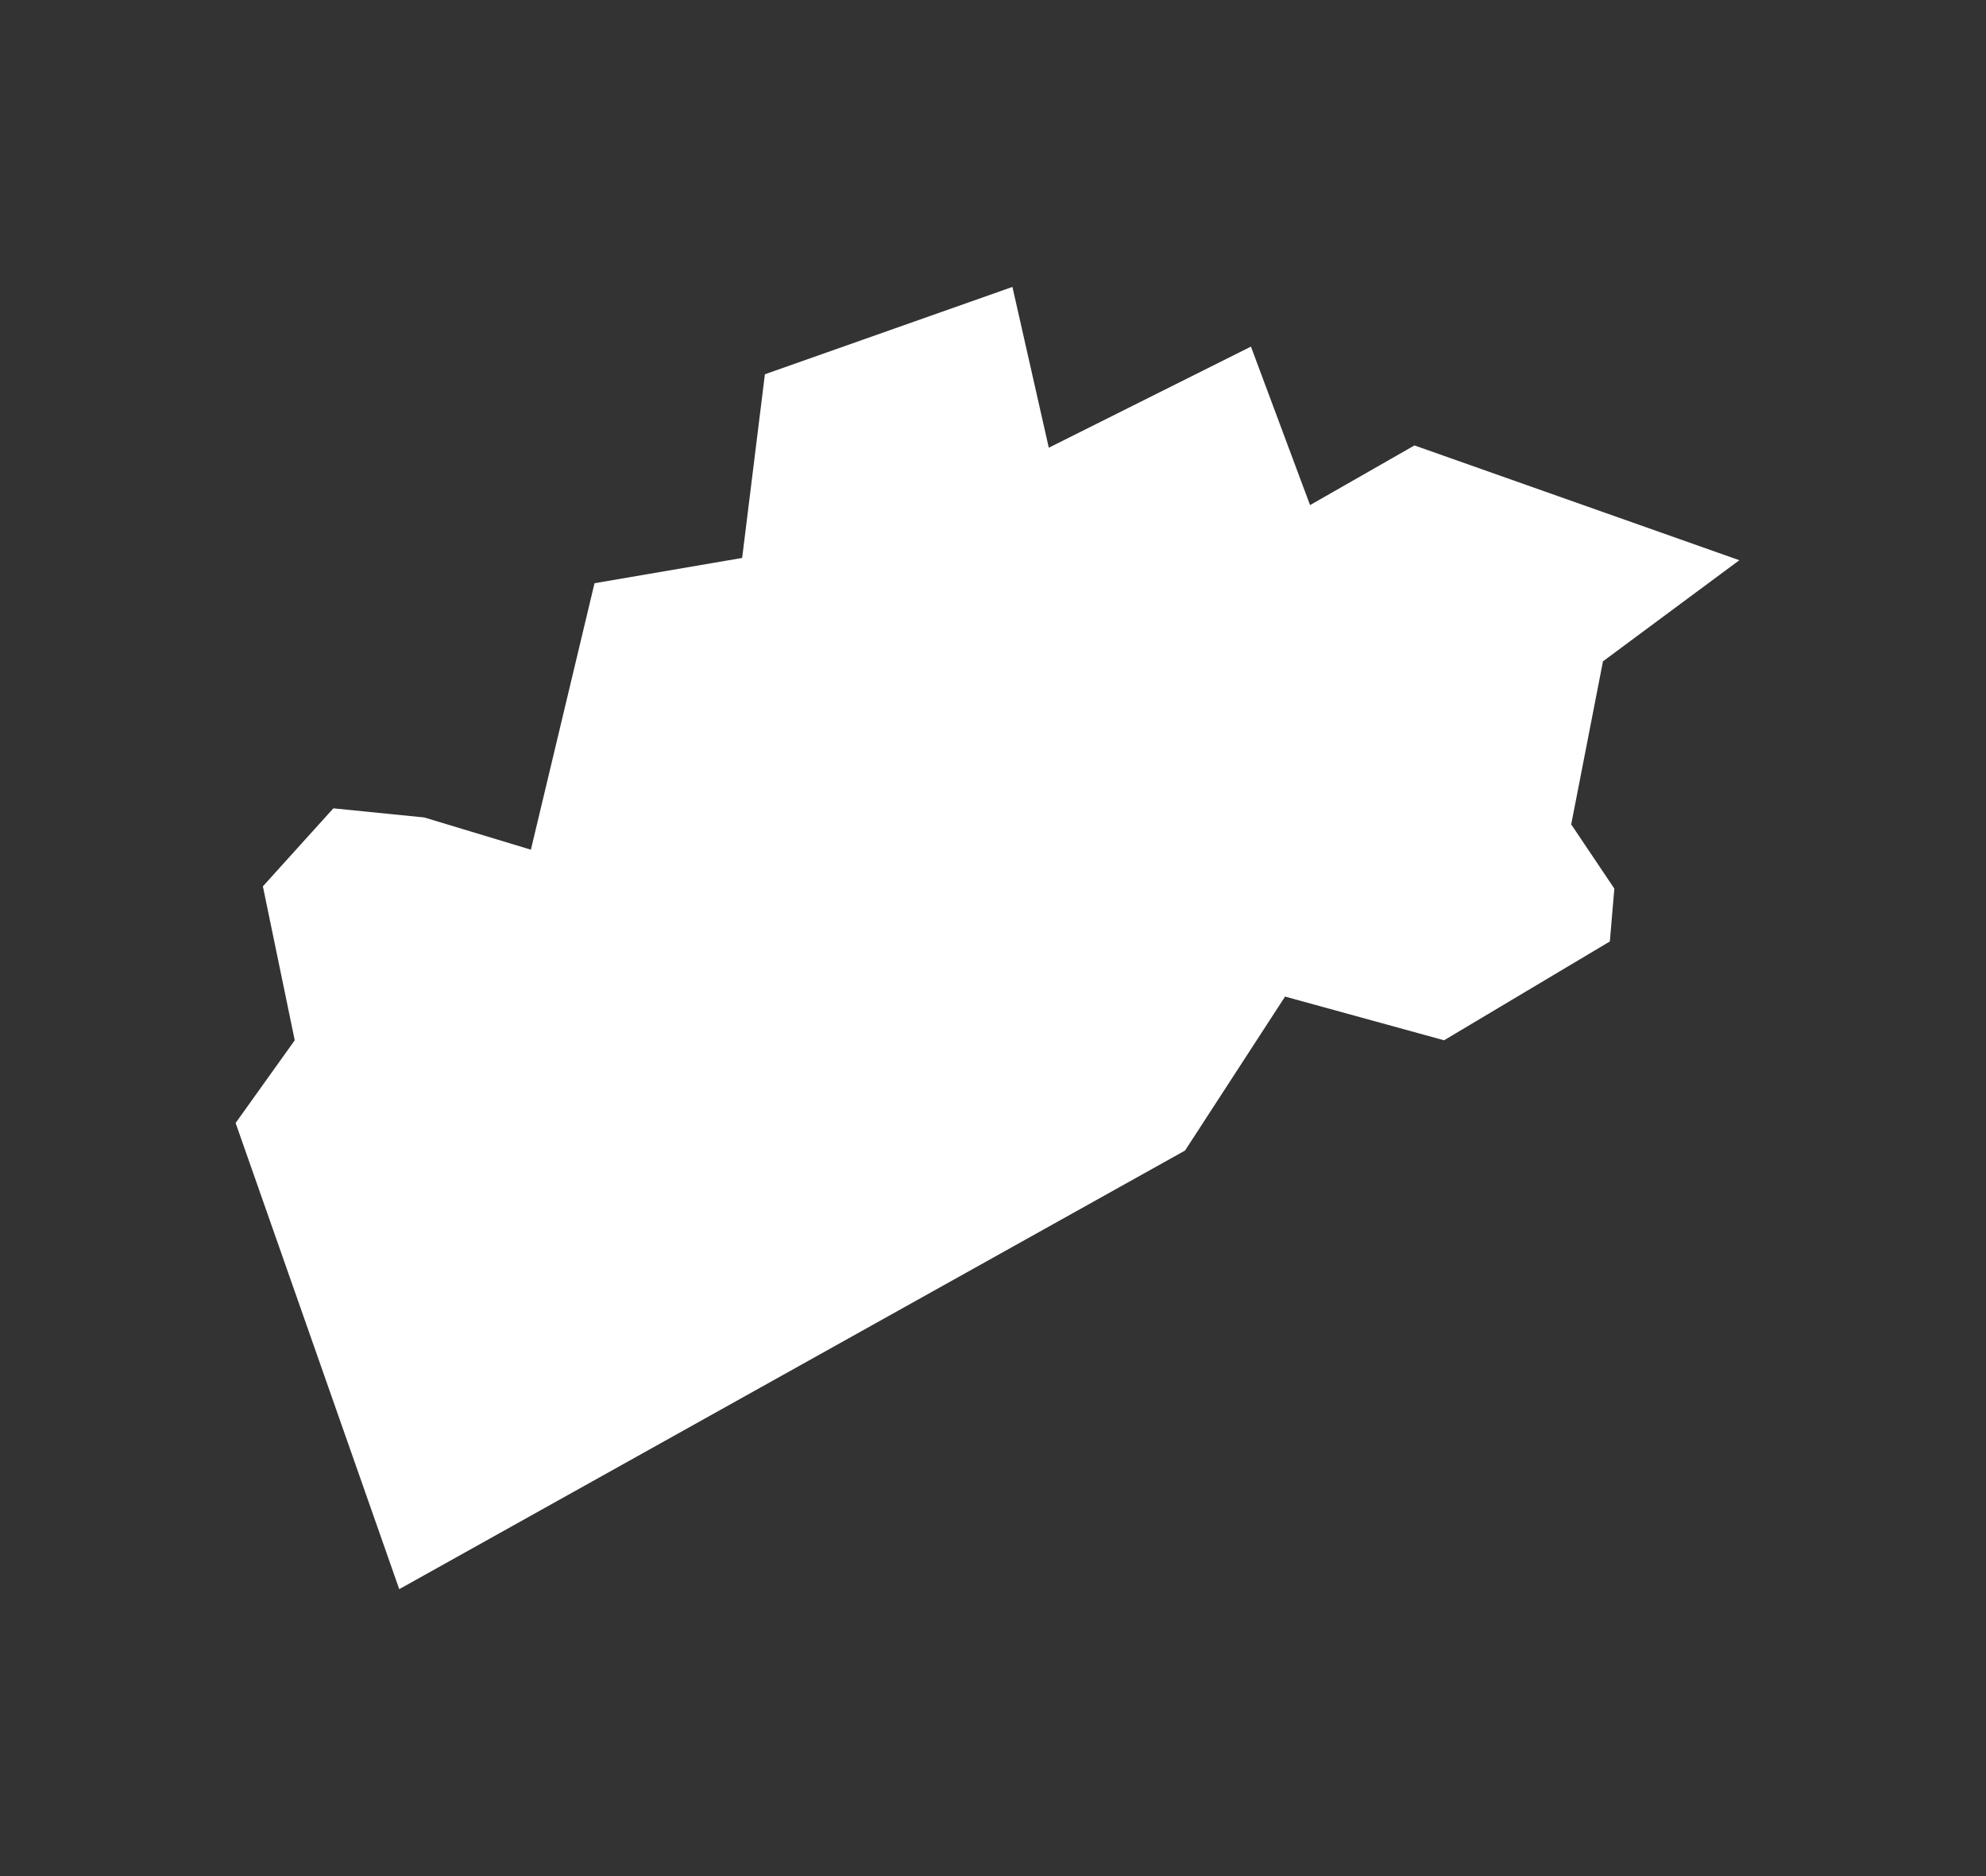
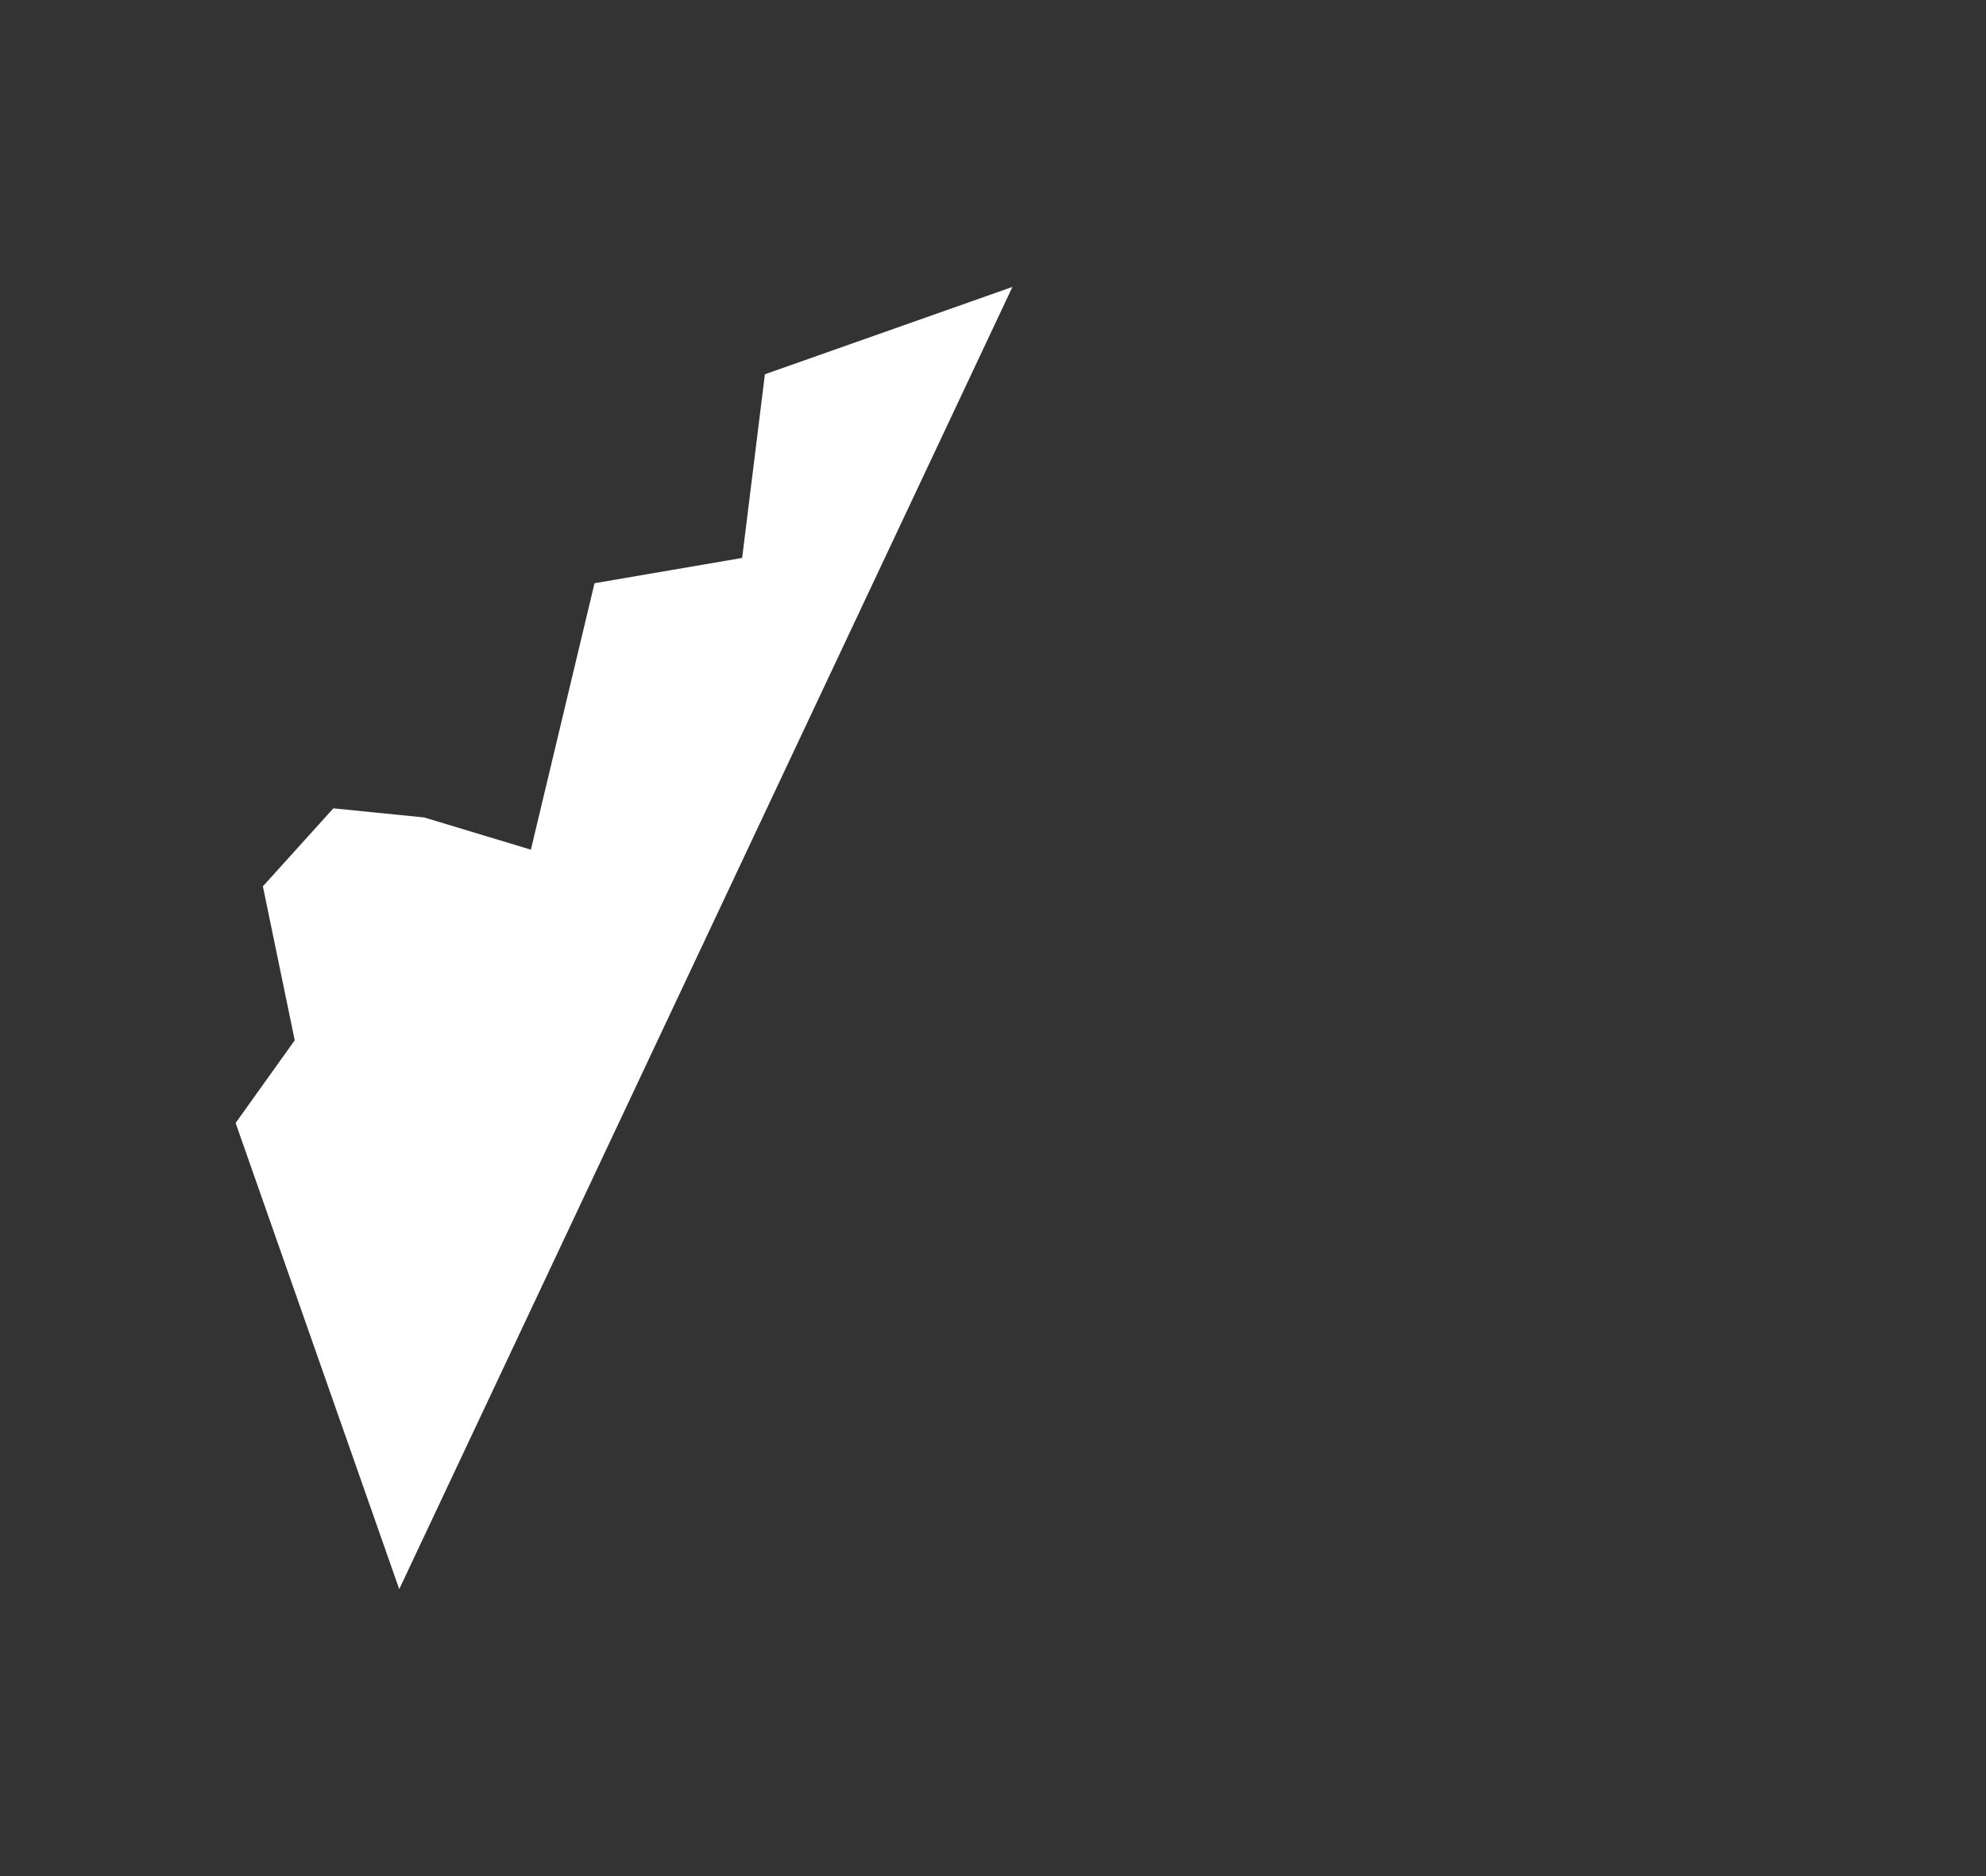
<svg xmlns="http://www.w3.org/2000/svg" width="180" height="170" fill="none">
  <rect width="100%" height="100%" fill="#333333" stroke="none" />
-   <path fill="#fff" d="m36.185 144-14.83-42.243 5.358-7.492-2.887-13.95 6.388-7.068 8.237.826 9.666 2.92 5.767-24.145 13.38-2.29 2.062-16.644L91.761 26l3.296 14.57 18.321-9.163 5.358 14.363 9.463-5.407 29.445 10.401-12.359 9.162-2.879 14.776 3.909 5.82-.408 4.788-15.025 8.955-14.411-3.961-9.063 13.95L36.185 144Z" />
+   <path fill="#fff" d="m36.185 144-14.83-42.243 5.358-7.492-2.887-13.95 6.388-7.068 8.237.826 9.666 2.92 5.767-24.145 13.38-2.29 2.062-16.644L91.761 26L36.185 144Z" />
</svg>